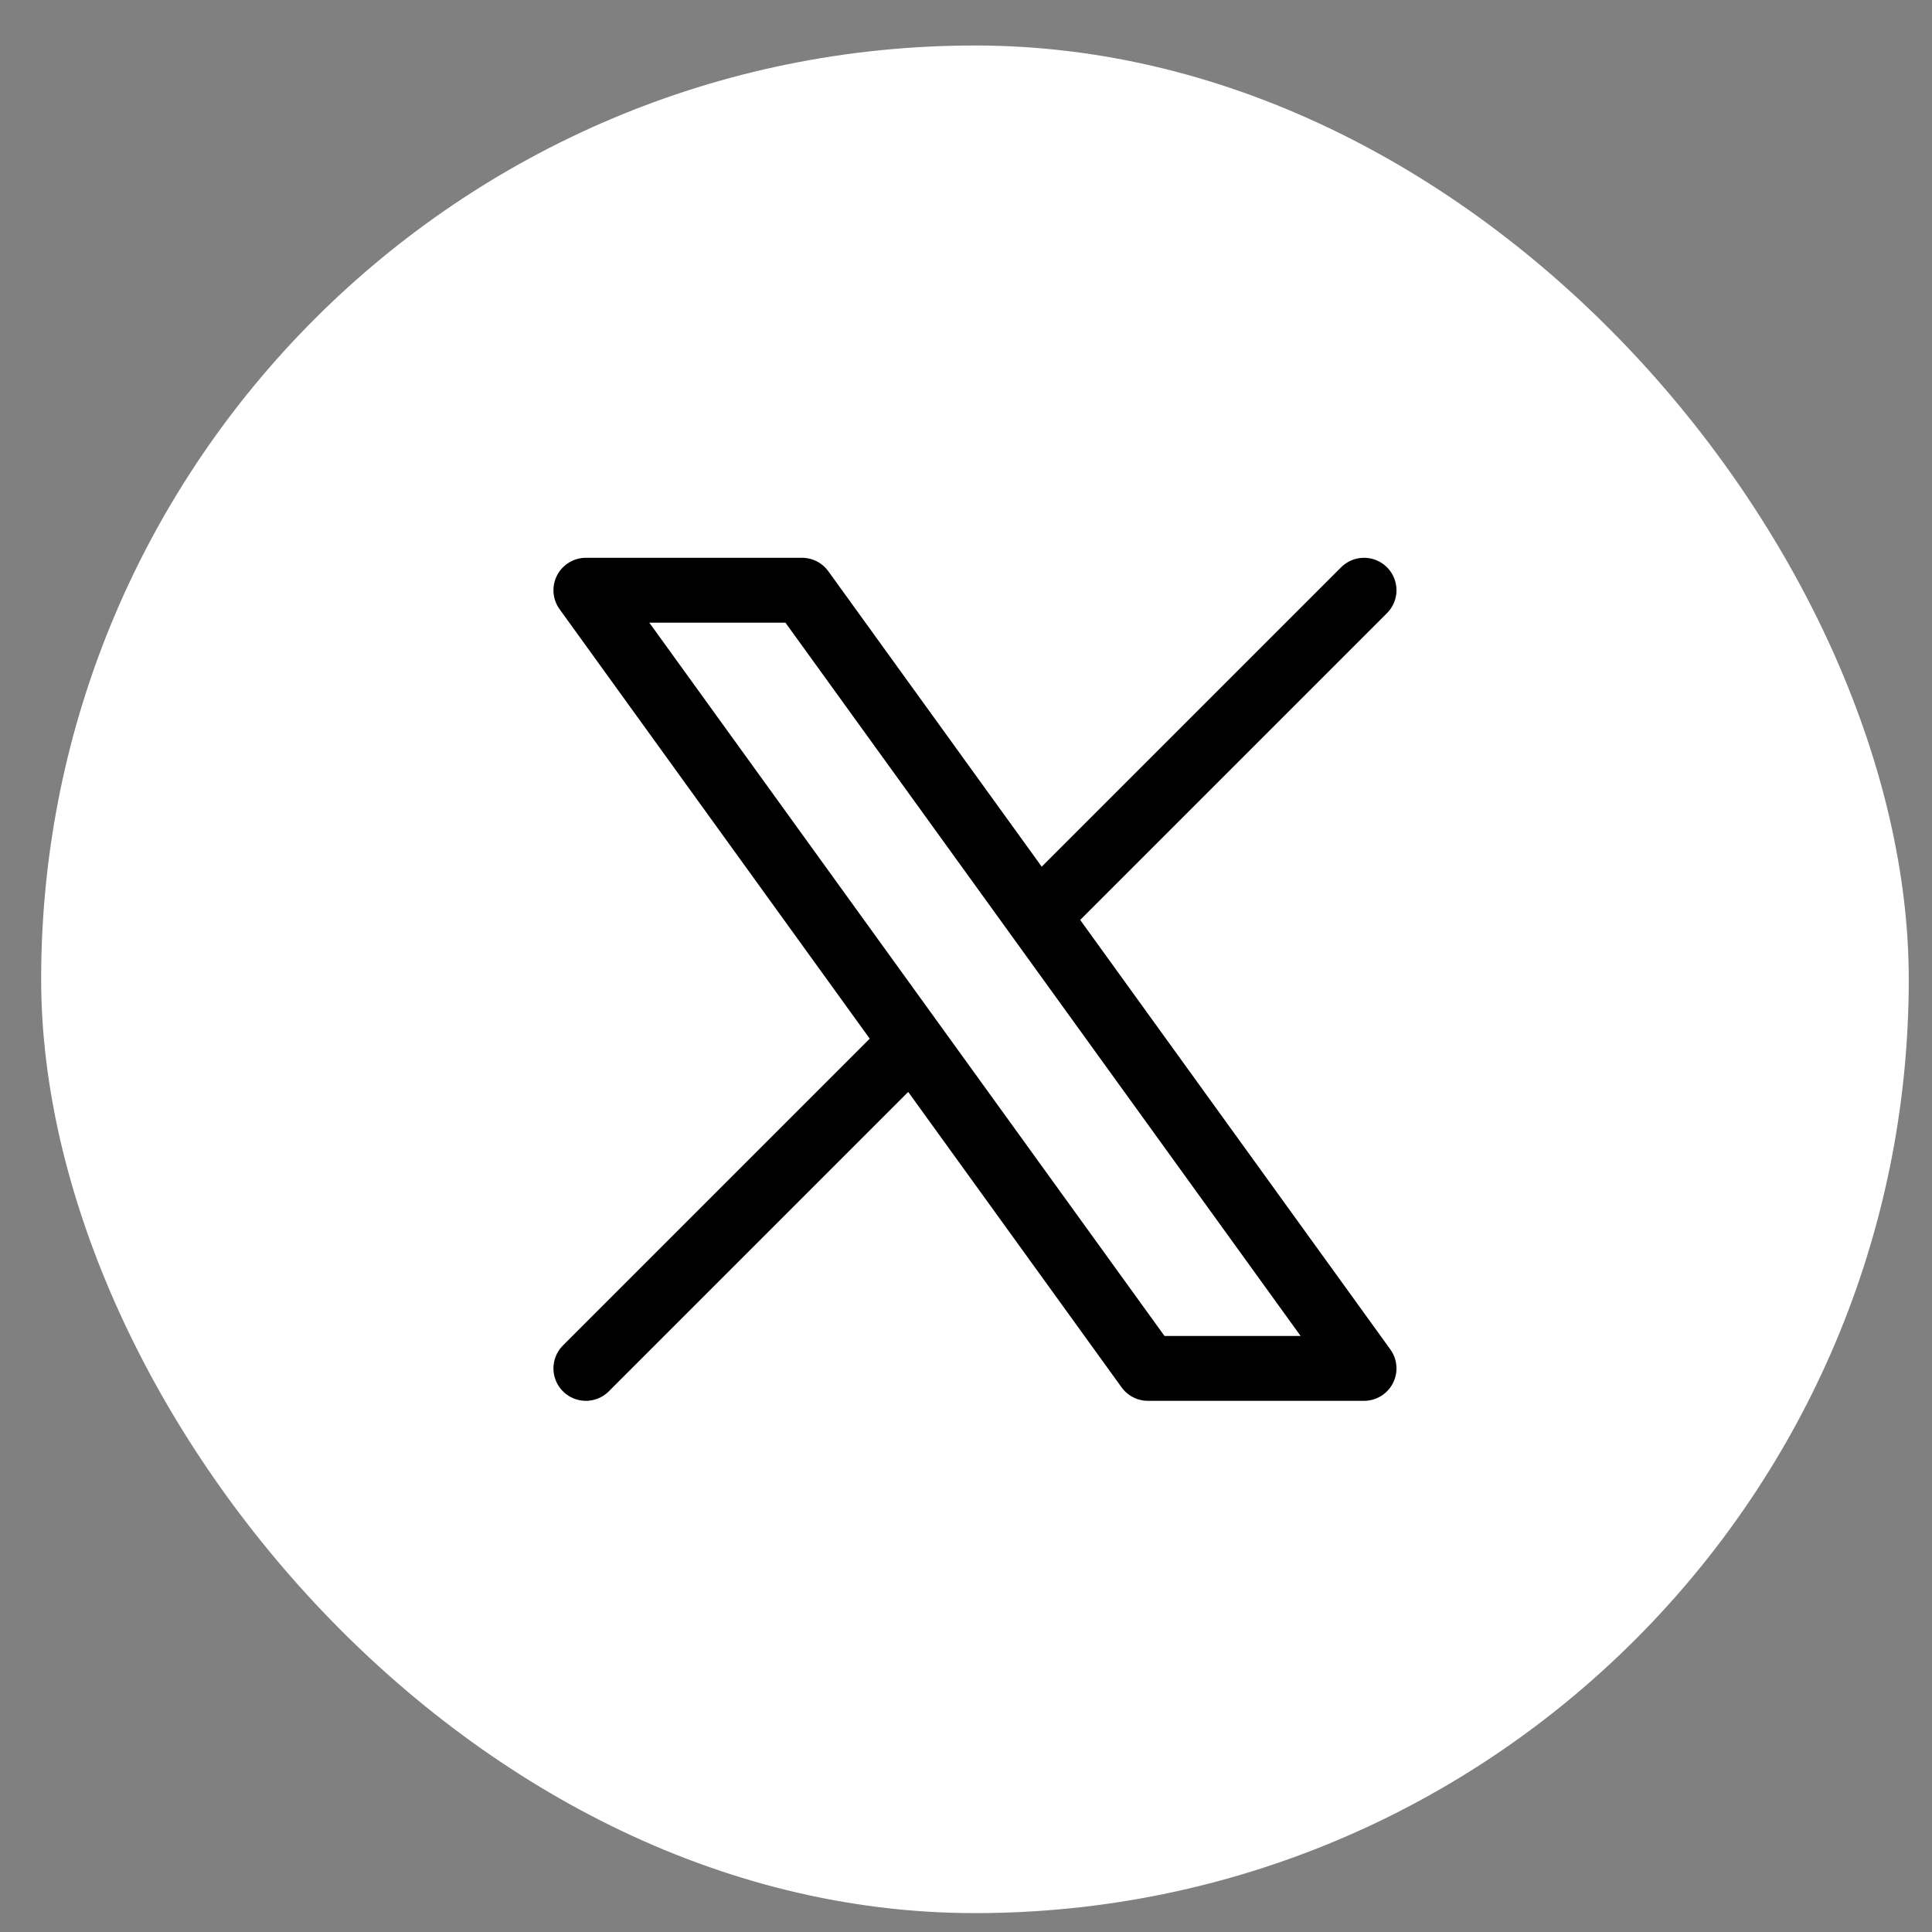
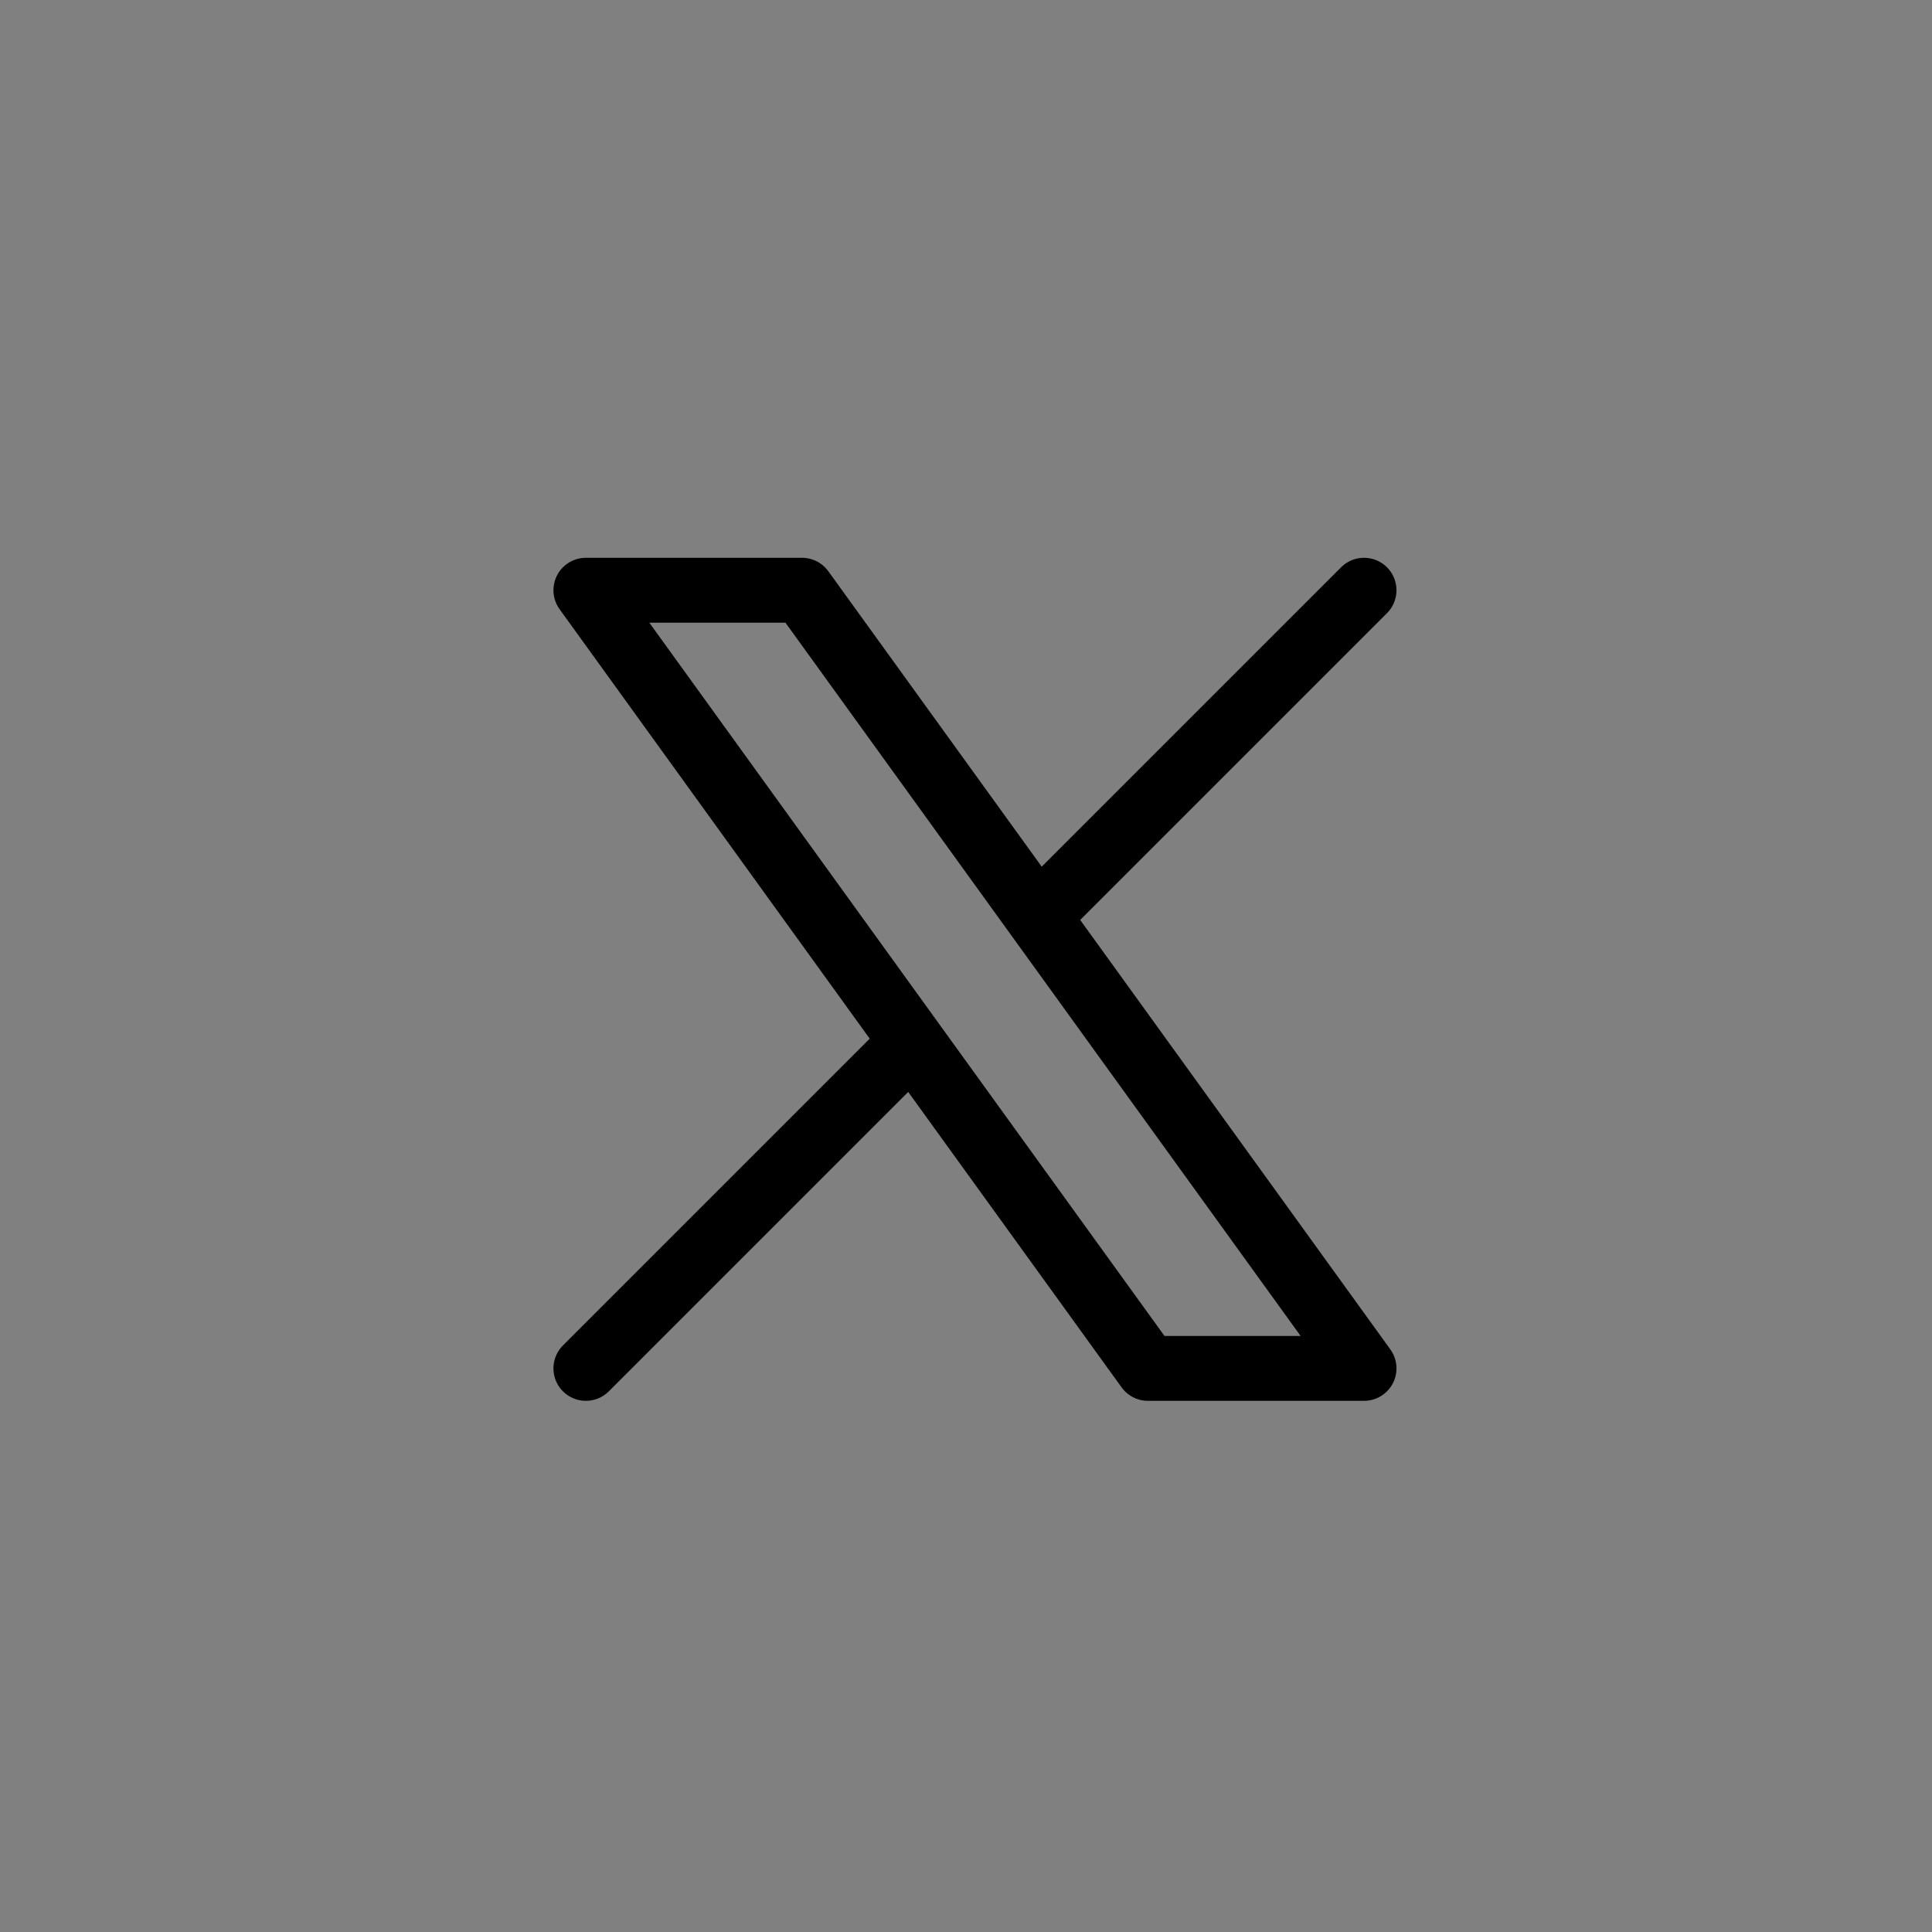
<svg xmlns="http://www.w3.org/2000/svg" width="40" height="40" viewBox="0 0 40 40" fill="none">
  <rect x="0" y="0" width="40" height="40" fill="#808080" stroke="none" />
-   <rect x="0.852" y="0.942" width="38.667" height="38.667" rx="19.333" fill="white" />
  <path d="M12.13 28.331L18.886 21.575M18.886 21.575L12.13 12.22H16.605L21.485 18.976M18.886 21.575L23.766 28.331H28.241L21.485 18.976M28.241 12.22L21.485 18.976" stroke="black" stroke-width="1.343" stroke-linecap="round" stroke-linejoin="round" />
</svg>